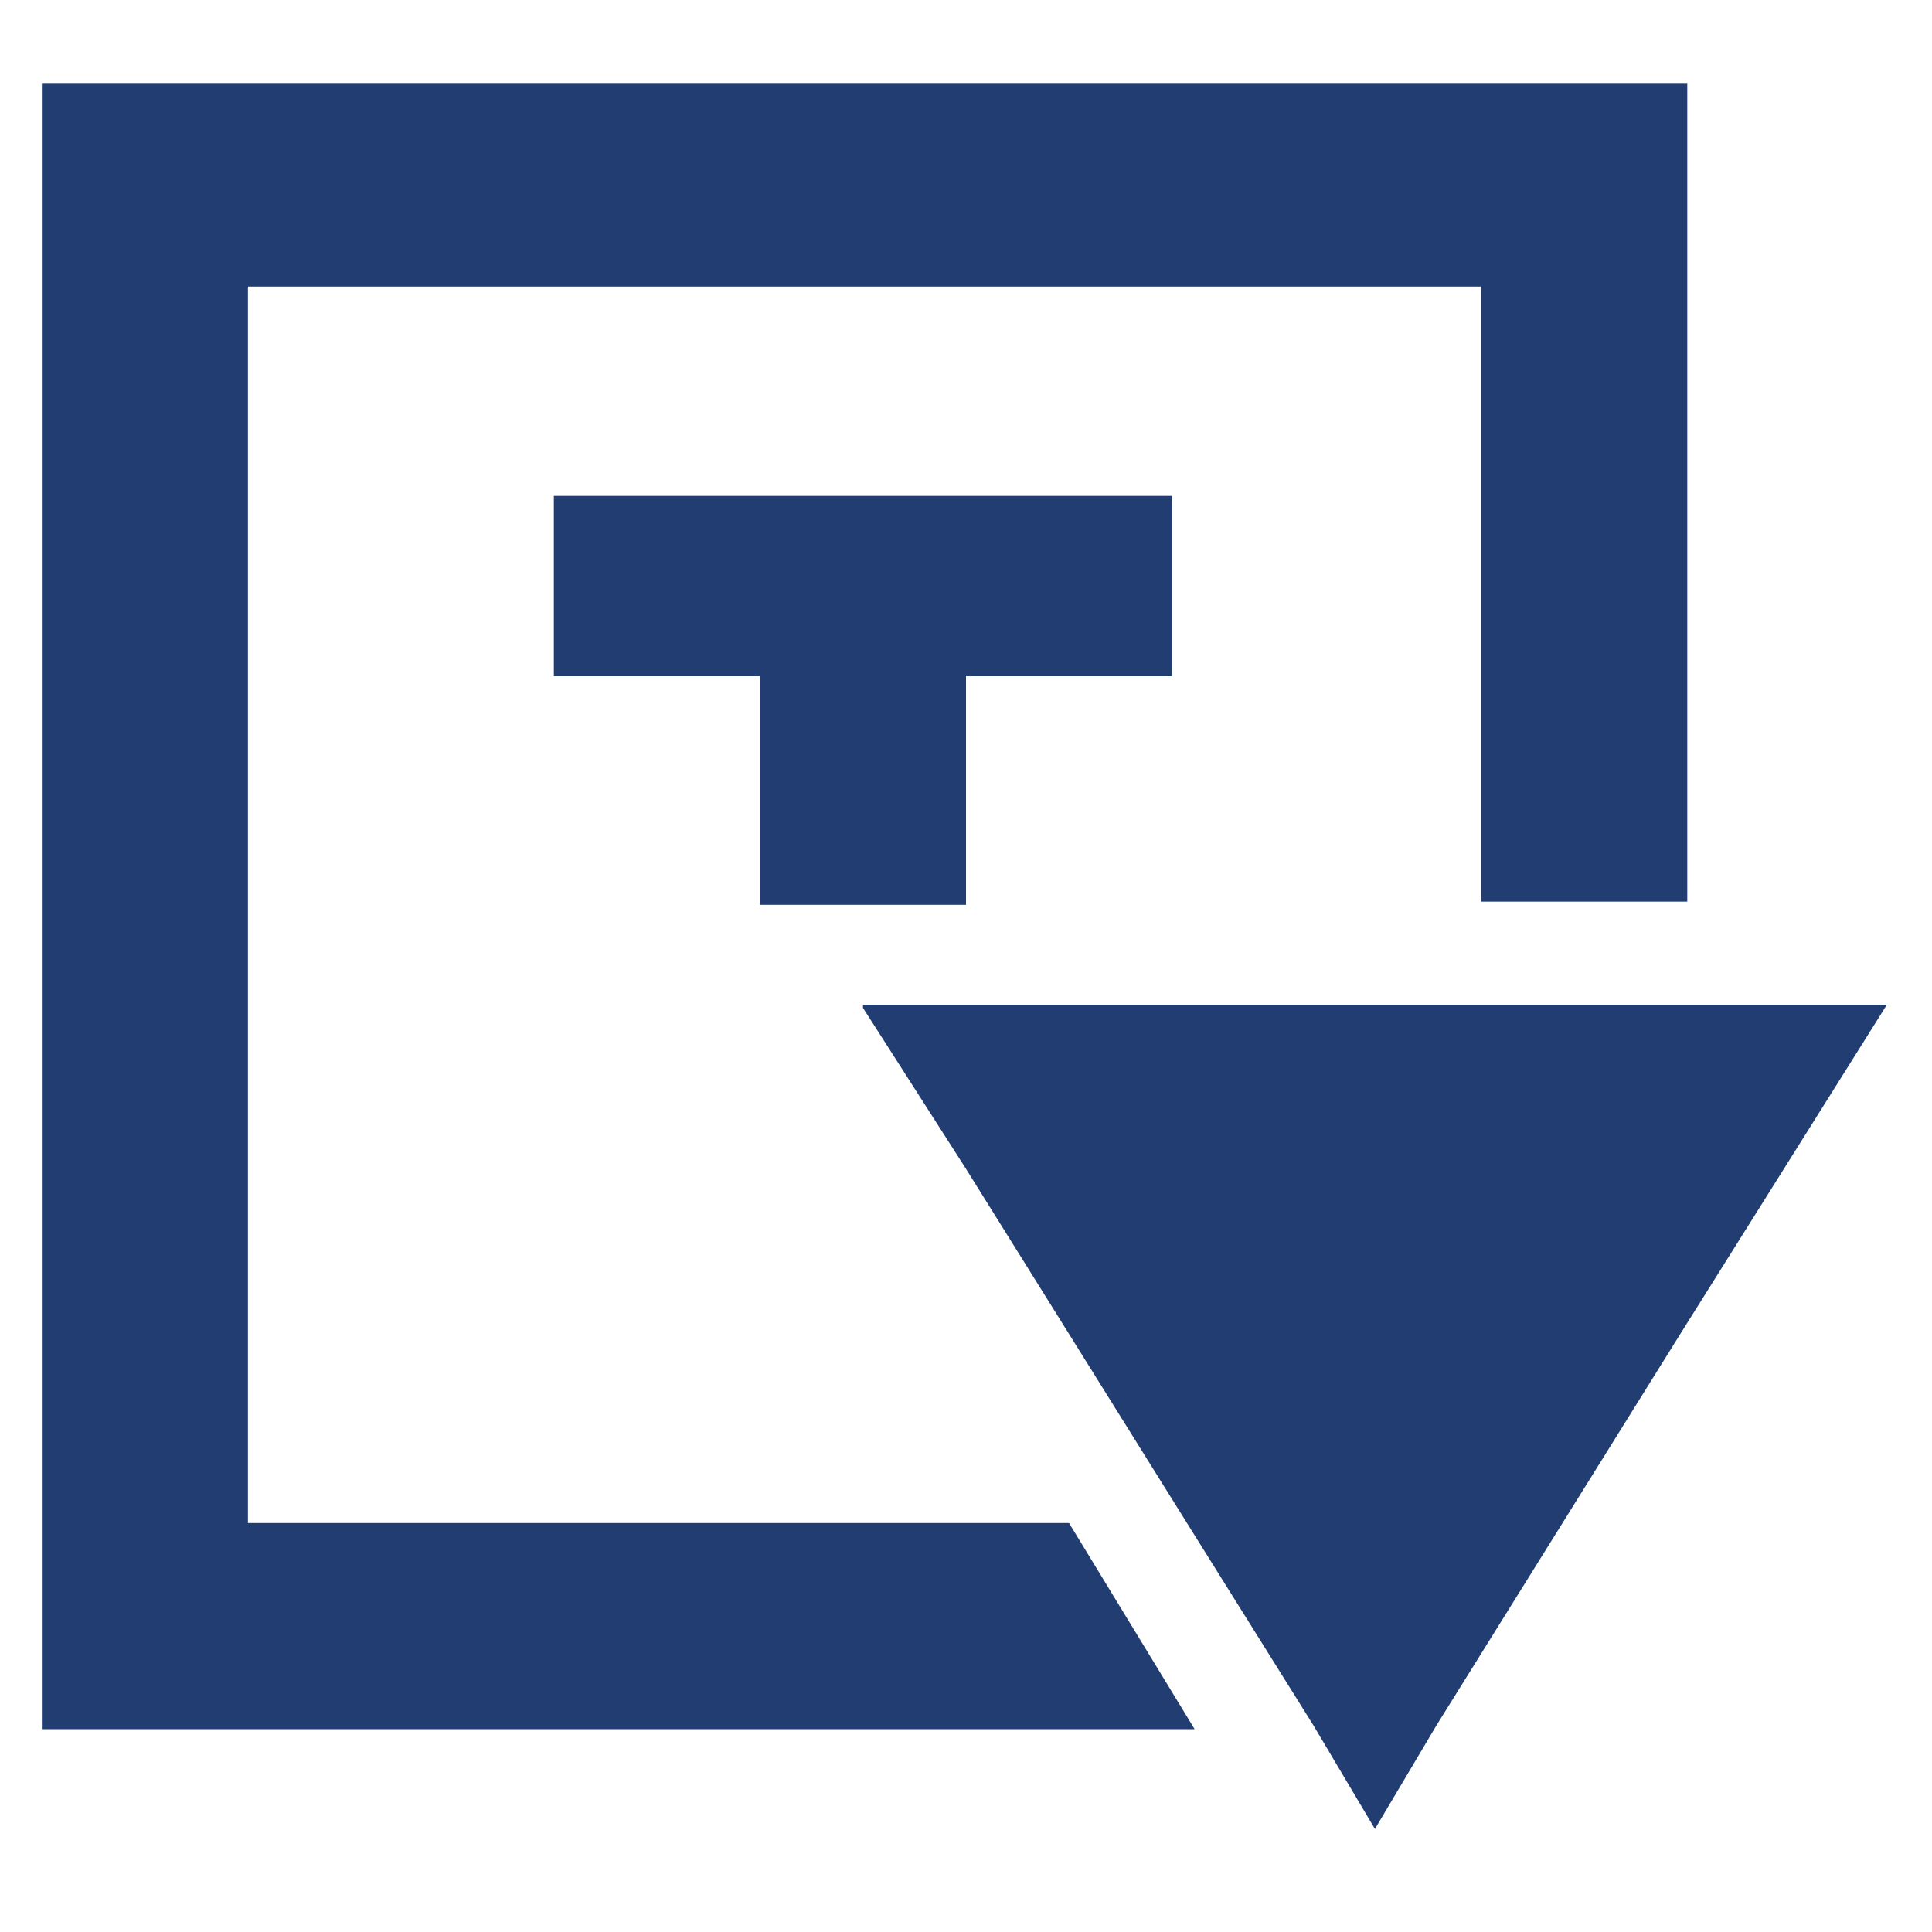
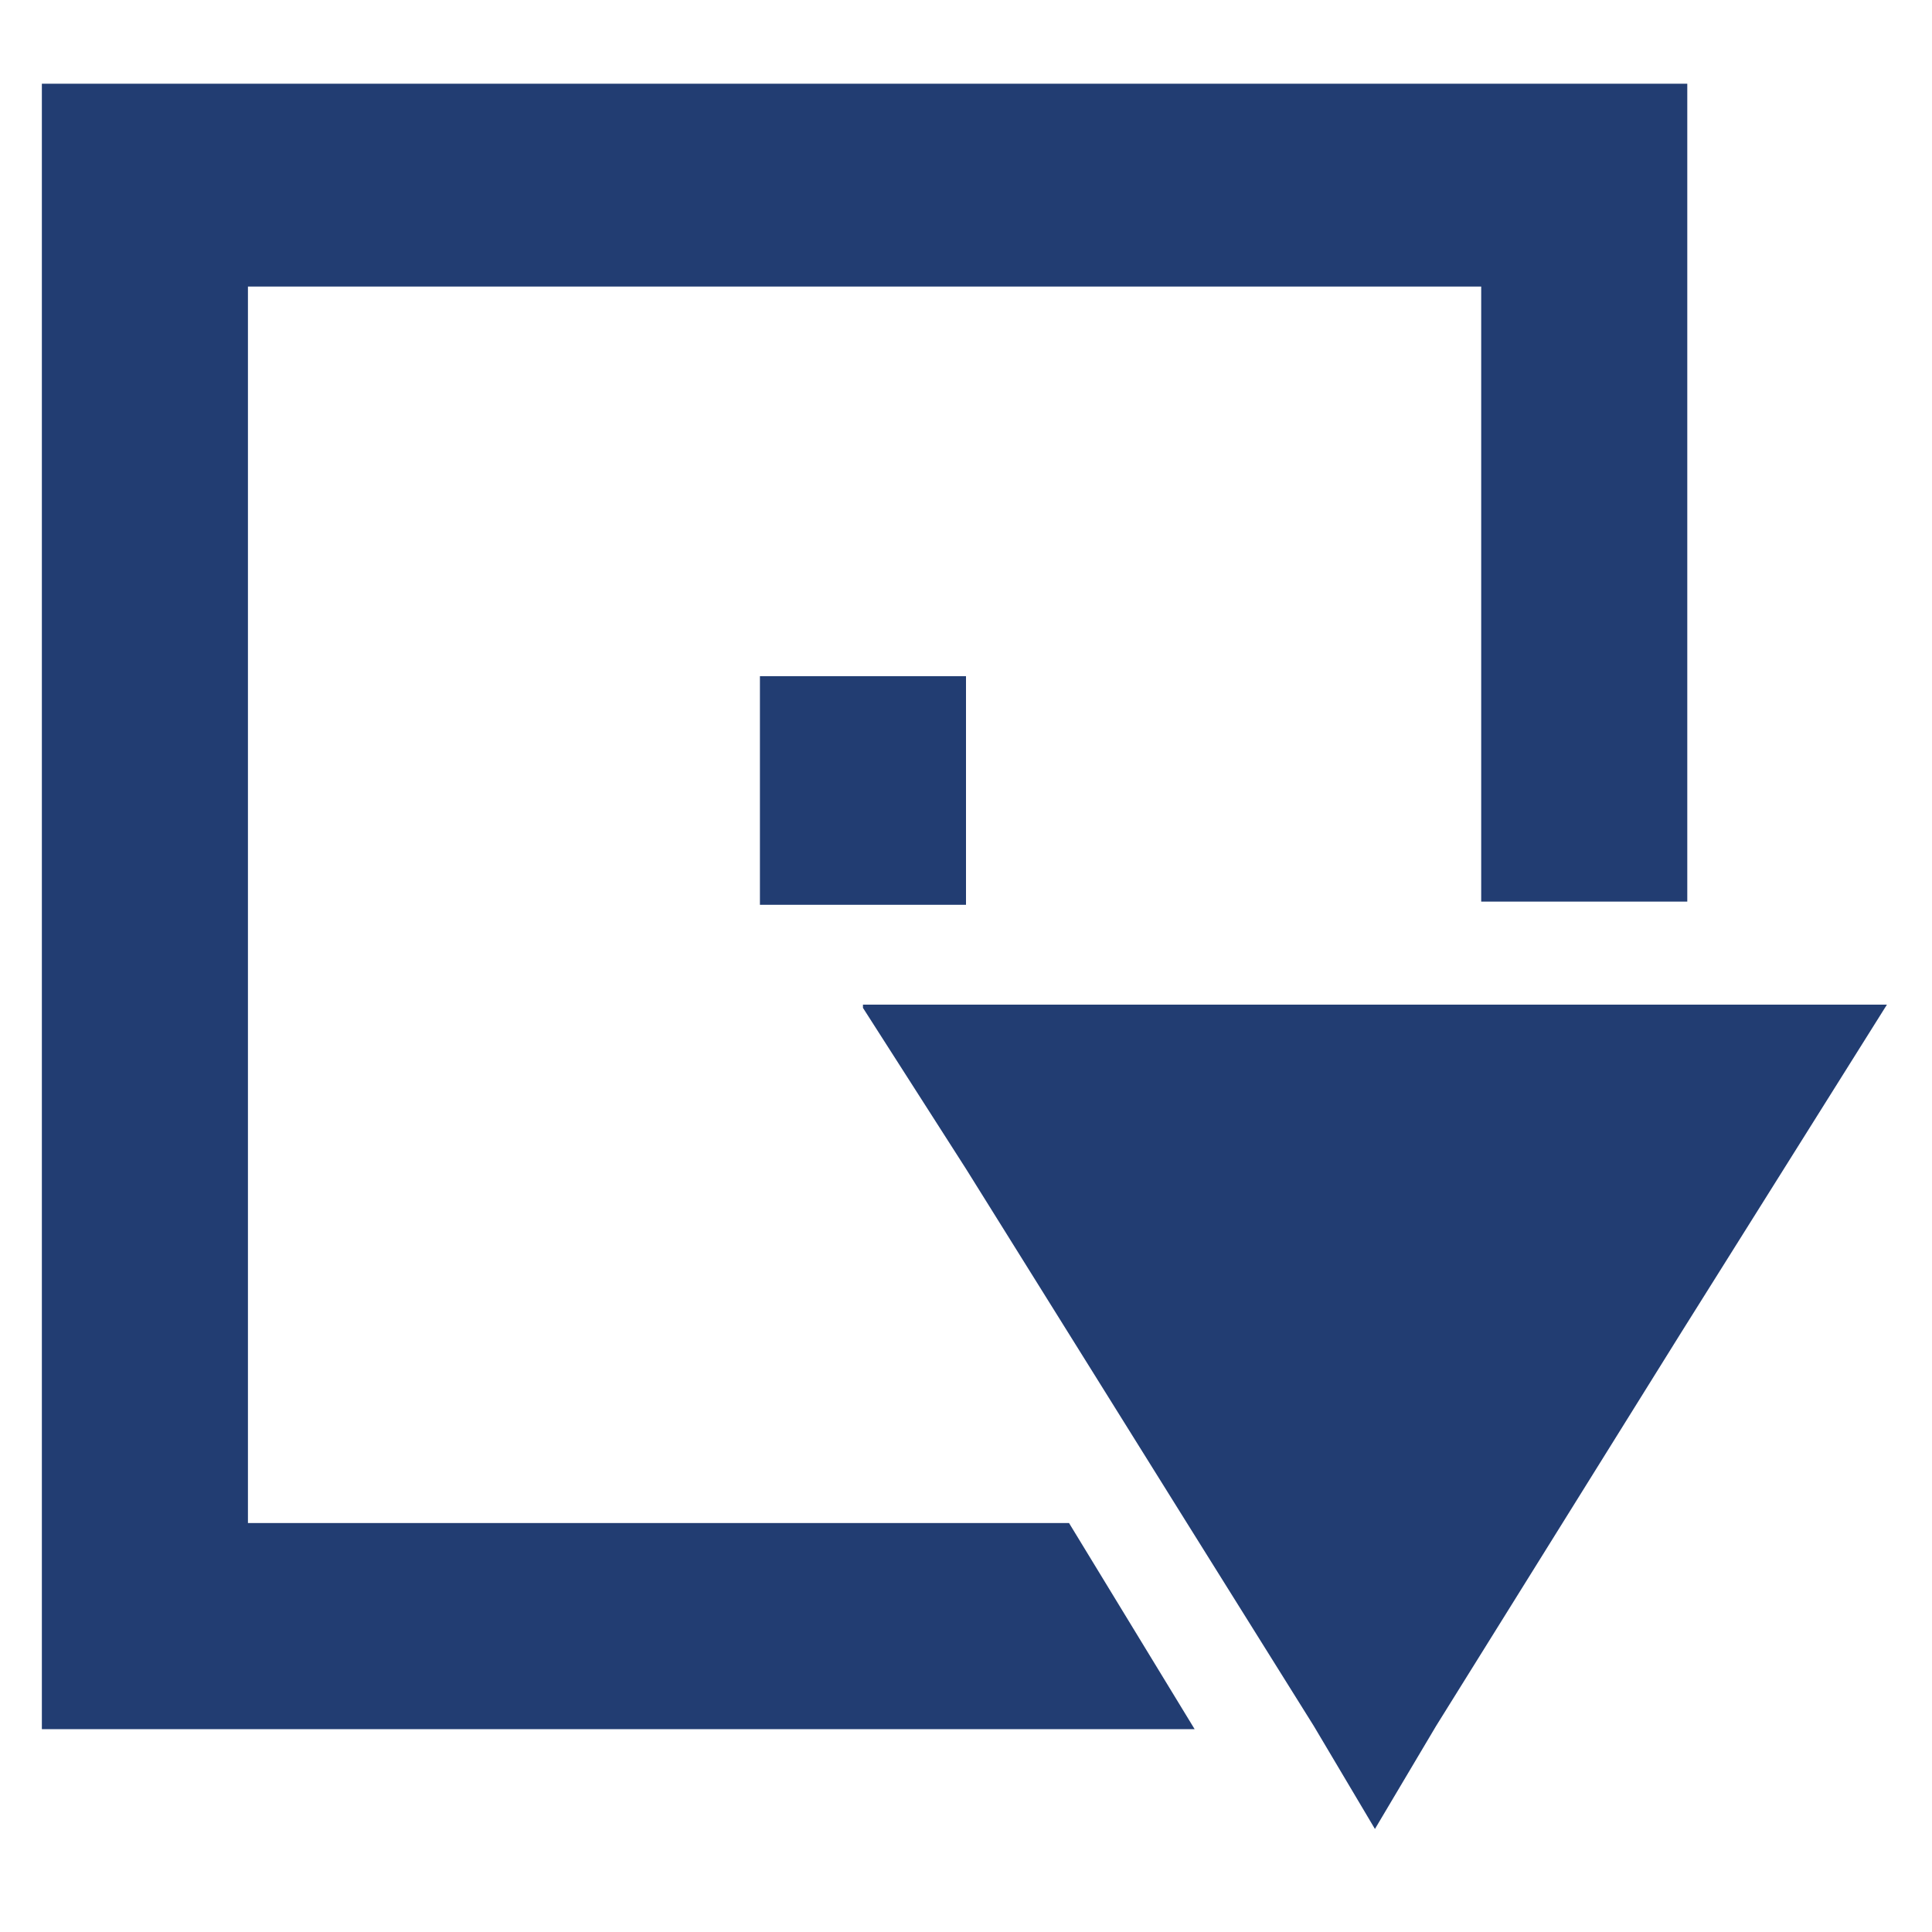
<svg xmlns="http://www.w3.org/2000/svg" version="1.1" x="0px" y="0px" viewBox="0 0 60 60" style="enable-background:new 0 0 60 60;" xml:space="preserve">
  <style type="text/css">
	.st0{display:none;}
	.st1{display:inline;}
	.st2{fill-rule:evenodd;clip-rule:evenodd;fill:#223D72;}
	.st3{fill:none;stroke:#223D72;stroke-width:3;stroke-miterlimit:10;}
	.st4{display:none;fill-rule:evenodd;clip-rule:evenodd;fill:#223D72;}
	.st5{display:inline;fill:#223D72;}
	.st6{fill:#223D72;}
</style>
  <g id="Слой_1" class="st0">
    <g id="Слой_1_2_">
      <g id="Слой_1_1_" class="st1">
        <path class="st2" d="M49,30c0-0.8,0.6-1.5,1.4-1.5h5.9c0.8,0,1.4,0.7,1.4,1.5s-0.6,1.5-1.4,1.5h-5.9C49.6,31.5,49,30.8,49,30z" />
        <path class="st2" d="M2.3,30c0-0.8,0.6-1.5,1.4-1.5h5.9c0.8,0,1.4,0.7,1.4,1.5s-0.6,1.5-1.4,1.5H3.7C2.9,31.5,2.3,30.8,2.3,30z" />
        <path class="st2" d="M28.5,50.4c0-0.8,0.7-1.4,1.5-1.4s1.5,0.6,1.5,1.4v5.9c0,0.8-0.7,1.4-1.5,1.4s-1.5-0.6-1.5-1.4V50.4z" />
        <path class="st2" d="M28.5,3.7c0-0.8,0.7-1.4,1.5-1.4s1.5,0.6,1.5,1.4v5.9c0,0.8-0.7,1.4-1.5,1.4s-1.5-0.6-1.5-1.4V3.7z" />
-         <path class="st2" d="M43.4,43.4c0.6-0.6,1.5-0.6,2.1,0l4.1,4.1c0.6,0.6,0.5,1.5,0,2.1c-0.6,0.6-1.5,0.6-2.1,0l-4.1-4.1     C42.8,44.9,42.9,44,43.4,43.4z" />
        <path class="st2" d="M10.4,10.4c0.6-0.6,1.5-0.6,2.1,0l4.1,4.1c0.6,0.6,0.5,1.5,0,2.1c-0.6,0.6-1.5,0.6-2.1,0l-4.1-4.1     C9.8,11.9,9.8,10.9,10.4,10.4z" />
        <path class="st2" d="M14.5,43.4c0.6-0.6,1.5-0.5,2.1,0c0.6,0.6,0.6,1.5,0,2.1l-4.1,4.1c-0.6,0.6-1.5,0.5-2.1,0     c-0.6-0.6-0.6-1.5,0-2.1L14.5,43.4z" />
-         <path class="st2" d="M47.6,10.4c0.6-0.6,1.5-0.5,2.1,0c0.6,0.6,0.6,1.5,0,2.1l-4.1,4.1c-0.6,0.6-1.5,0.5-2.1,0     c-0.6-0.6-0.6-1.5,0-2.1L47.6,10.4z" />
        <circle class="st3" cx="30" cy="30" r="13.1" />
        <path class="st4" d="M30,40.2c5.6,0,10.2-4.6,10.2-10.2S35.6,19.8,30,19.8V40.2z" />
      </g>
      <g id="Слой_2_1_" class="st1">
-         <path class="st2" d="M29.6,52.7c0.9,1.3,2.3,1.3,3.1-0.1L57.6,11c0.8-1.4,0.2-2.5-1.4-2.5H3.7c-1.6,0-2.2,1.1-1.3,2.4L29.6,52.7z      M31.2,49.3L54,11.4H31.2V49.3z" />
-       </g>
+         </g>
    </g>
    <g id="Слой_2_2_">
      <path class="st5" d="M51.6,6.3H15.5C13,6.3,11,8,11,10v14.8h4.5V11c0-0.5,0.5-0.9,1.1-0.9h31.6c0.6,0,1.1,0.4,1.1,0.9v38.8    c0,0.5-0.5,0.9-1.1,0.9H16.6c-0.6,0-1.1-0.4-1.1-0.9V36.1H11v14.6c0,2,2,3.7,4.5,3.7h36.1c2.5,0,4.5-1.7,4.5-3.7V10    C56.1,8,54.1,6.3,51.6,6.3z" />
      <path class="st5" d="M35.5,31.3c0.5-0.4,0.6-1.2,0.2-1.7l0,0c0-0.1-0.1-0.1-0.2-0.2L23.4,18.2c-0.6-0.5-1.5-0.5-2,0l-2.1,2    c-0.5,0.4-0.6,1.2-0.2,1.7l0,0l0.2,0.2l4.4,4.1c0.4,0.4,0.4,1,0,1.4l0,0c-0.2,0.2-0.4,0.3-0.6,0.3H5.8c-0.7,0-1.4,0.5-1.4,1.2v2.7    c0,0.8,0.7,1.4,1.4,1.4h17.3c0.5,0,0.9,0.4,0.9,0.9c0,0.2-0.1,0.5-0.3,0.7l-4.5,4.1c-0.5,0.6-0.5,1.4,0,2l2,1.9    c0.6,0.5,1.5,0.5,2,0L35.5,31.3z" />
    </g>
    <g id="Слой_3" class="st1">
      <path class="st6" d="M30,58.9c-1.2,0-2.4-0.1-3.6-0.3c-2.3-0.3-4.5-0.9-6.6-1.8C15.3,55,11.4,52,8.5,48.2c-1.5-1.9-2.7-4-3.6-6.3    c-3.5-8.8-2.1-18.8,3.6-26.4c1.5-1.9,3.2-3.7,5.1-5.1c1.7-1.2,4.1-0.8,5.3,0.9c1.2,1.6,0.8,3.9-0.7,5.1c-1.4,1-2.6,2.3-3.7,3.7    c-1,1.3-1.9,2.8-2.5,4.4c-0.6,1.5-1.1,3.1-1.3,4.8c-0.5,3.3,0,6.7,1.2,9.8c0.6,1.6,1.5,3.1,2.6,4.5s2.3,2.6,3.7,3.7    c1.3,1,2.8,1.9,4.4,2.5c1.5,0.6,3.2,1.1,4.8,1.3s3.3,0.2,4.9,0c1.7-0.2,3.3-0.6,4.9-1.3c3.2-1.3,6.1-3.5,8.2-6.2    c2-2.7,3.3-5.8,3.8-9.1c0.2-1.6,0.2-3.3,0-4.9c-0.2-1.7-0.6-3.3-1.3-4.9c-0.6-1.6-1.5-3.1-2.6-4.5c-1-1.4-2.3-2.6-3.7-3.7    c-1.7-1.2-2.2-3.6-1-5.3s3.6-2.2,5.3-1c0.1,0.1,0.2,0.1,0.2,0.2c1.9,1.5,3.7,3.2,5.1,5.1c1.5,1.9,2.7,4.1,3.6,6.3    c0.9,2.2,1.5,4.4,1.8,6.8c1.5,12.1-5.4,23.8-16.7,28.3c-2.2,0.9-4.4,1.4-6.8,1.7C32.2,58.8,31.1,58.9,30,58.9L30,58.9z M30,31.2    c-2.1,0-3.8-1.7-3.8-3.8V4.9c0-2.1,1.7-3.8,3.8-3.8s3.8,1.7,3.8,3.8v22.4C33.8,29.5,32.1,31.2,30,31.2L30,31.2z" />
    </g>
  </g>
  <g id="Слой_2" class="st0">
    <g transform="translate(-289.272 -129.795)" class="st1">
      <path class="st6" d="M339,136.4c1.9,0,3.4,1.5,3.4,3.4v39.7c0,1.9-1.5,3.4-3.4,3.4h-39.7c-1.9,0-3.4-1.5-3.4-3.4v-39.7    c0-1.9,1.5-3.4,3.4-3.4H339 M339,133.2h-39.7c-3.7,0-6.7,3-6.7,6.7v39.7c0,3.7,3,6.7,6.7,6.7H339c3.7,0,6.7-3,6.7-6.7v-39.7    C345.7,136.2,342.7,133.2,339,133.2z" />
-       <rect x="317.6" y="133.2" class="st6" width="3.2" height="53" />
      <rect x="292.7" y="158.1" class="st6" width="53" height="3.2" />
    </g>
  </g>
  <g id="Слой_3_1_">
    <g>
-       <path class="st6" d="M26.8,31.3l3.2,5l6.8,10.9l4,6.4l1.9,3.2l1.9-3.2l7.6-12.2l6.4-10.2H26.8z M7.7,47.2V8.9H46v19.1h6.4V2.6H1.3    v51.1h35.8l-3.9-6.4H7.7z M30,28.1V21h6.4v-5.6H17.2V21h6.4v7.1H30z" />
+       <path class="st6" d="M26.8,31.3l3.2,5l6.8,10.9l4,6.4l1.9,3.2l1.9-3.2l7.6-12.2l6.4-10.2H26.8z M7.7,47.2V8.9H46v19.1h6.4V2.6H1.3    v51.1h35.8l-3.9-6.4H7.7z M30,28.1V21h6.4H17.2V21h6.4v7.1H30z" />
    </g>
  </g>
</svg>